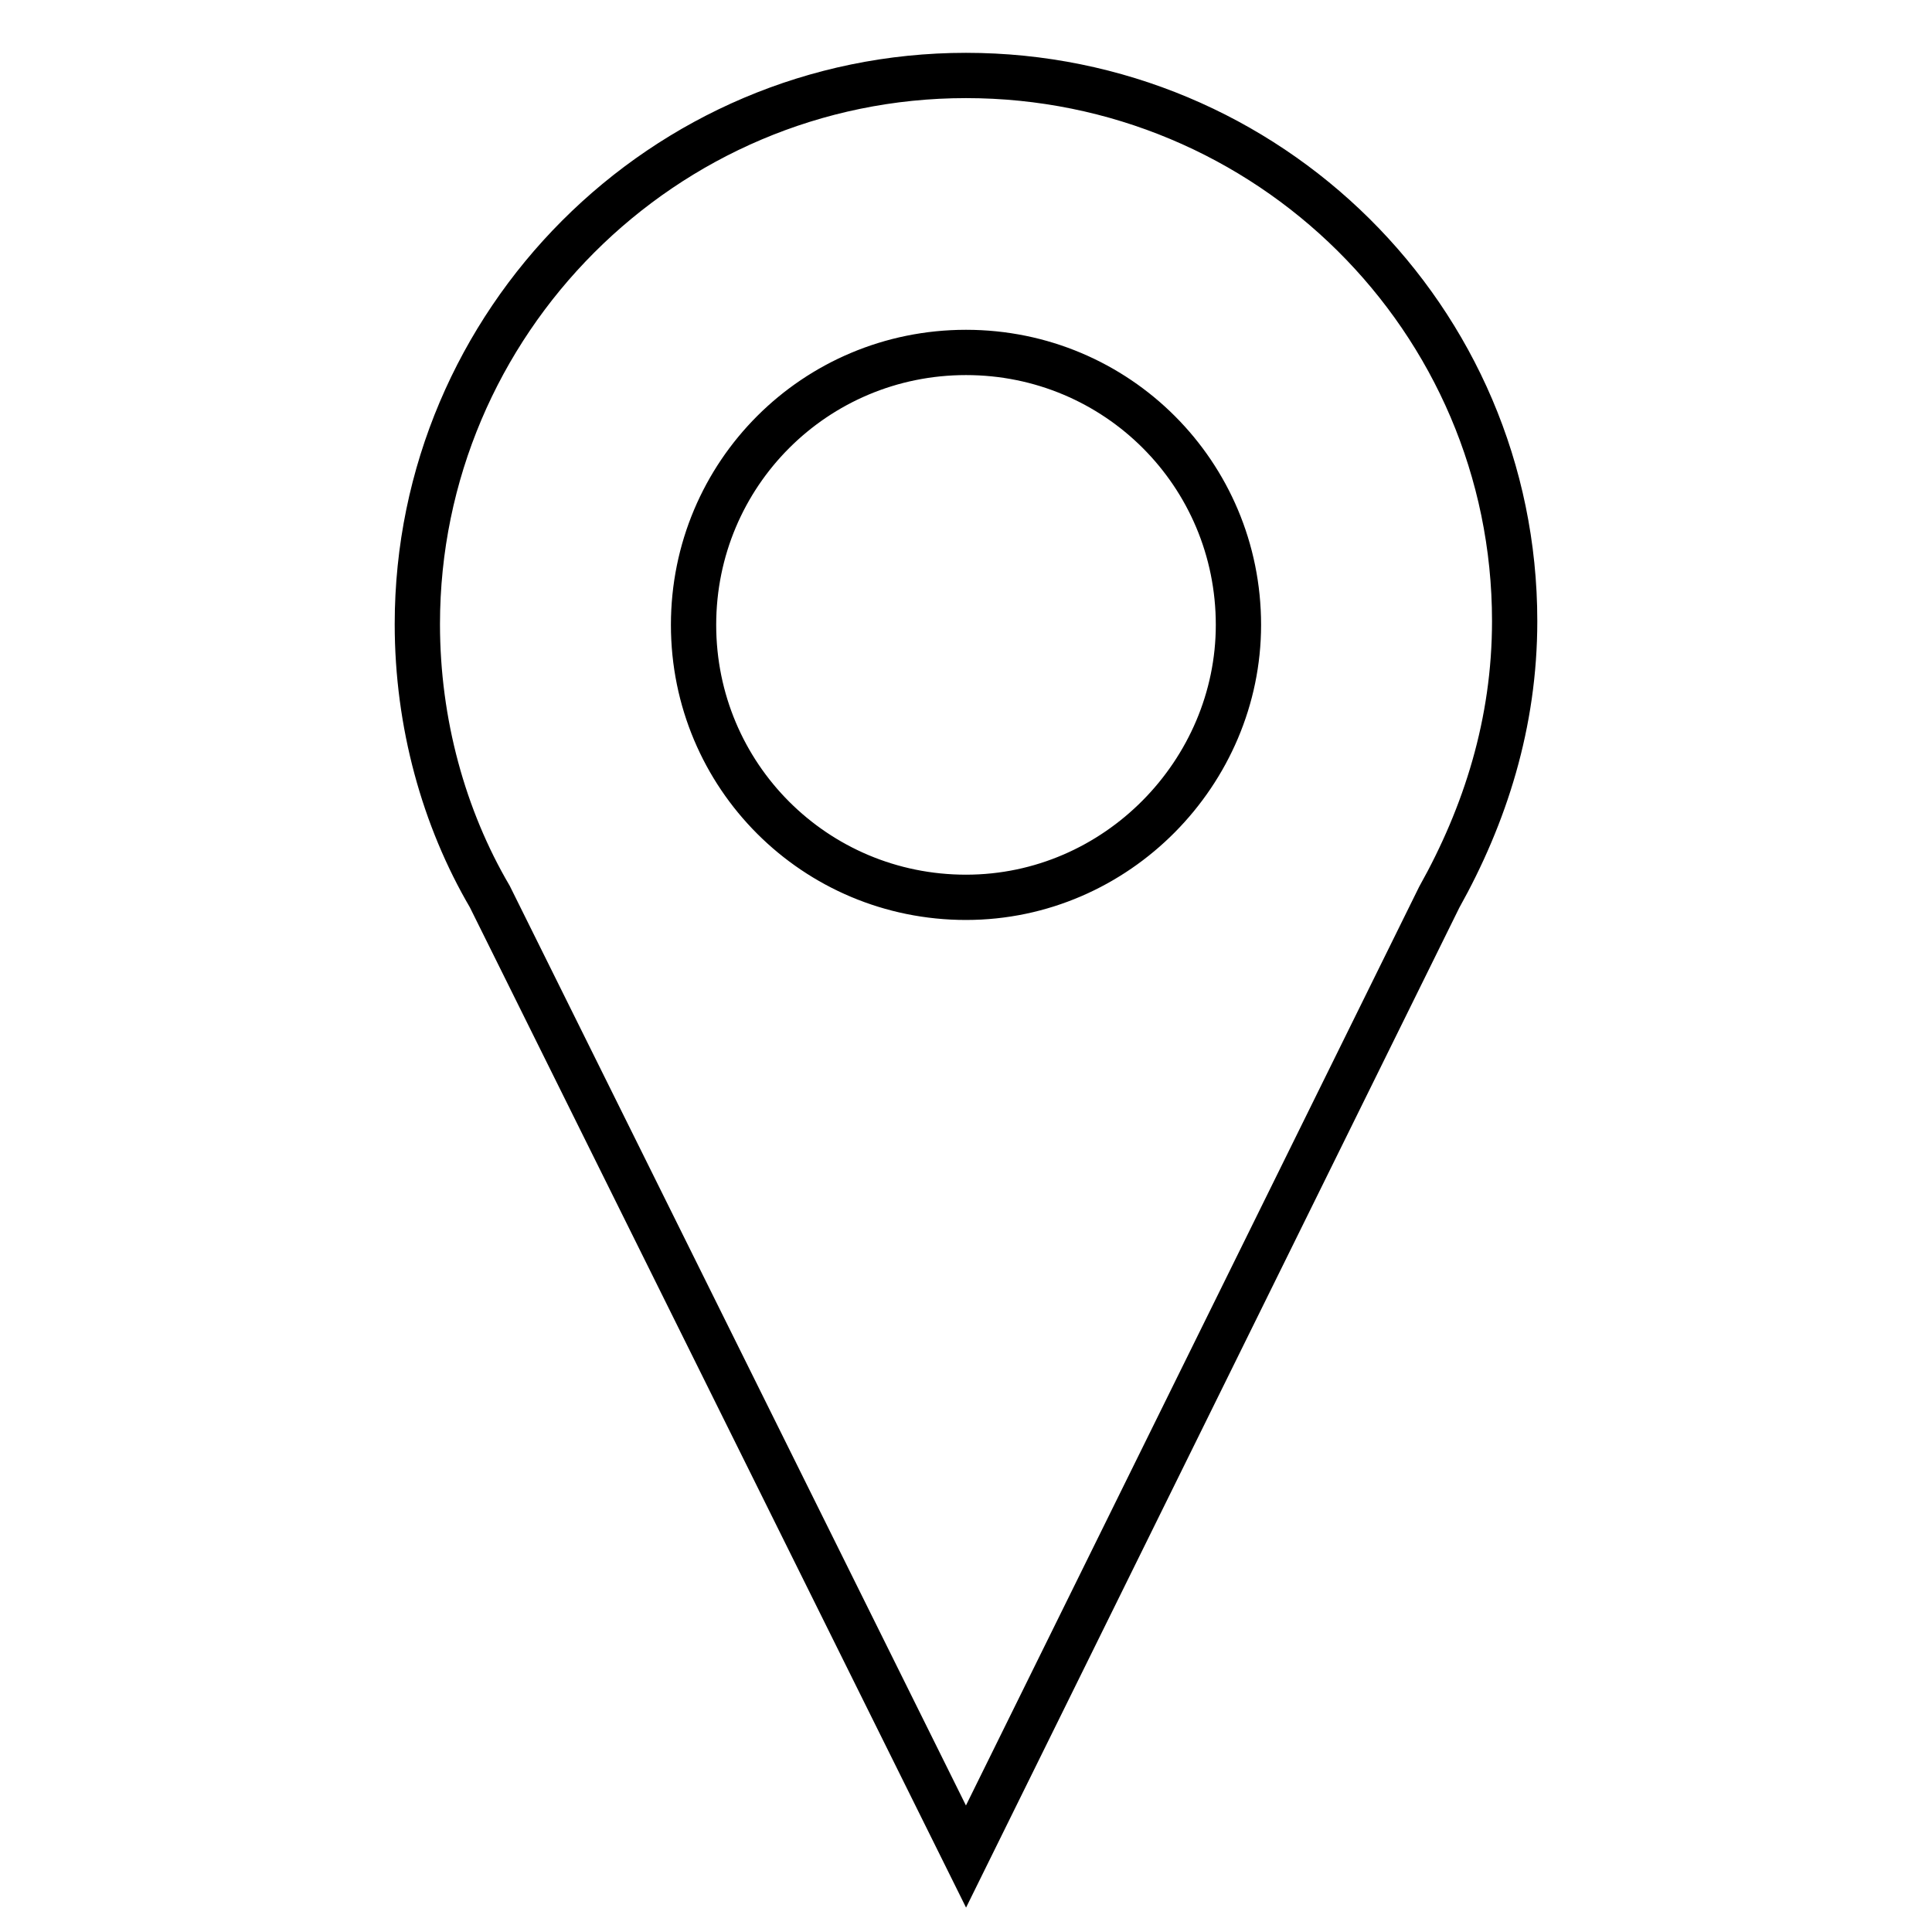
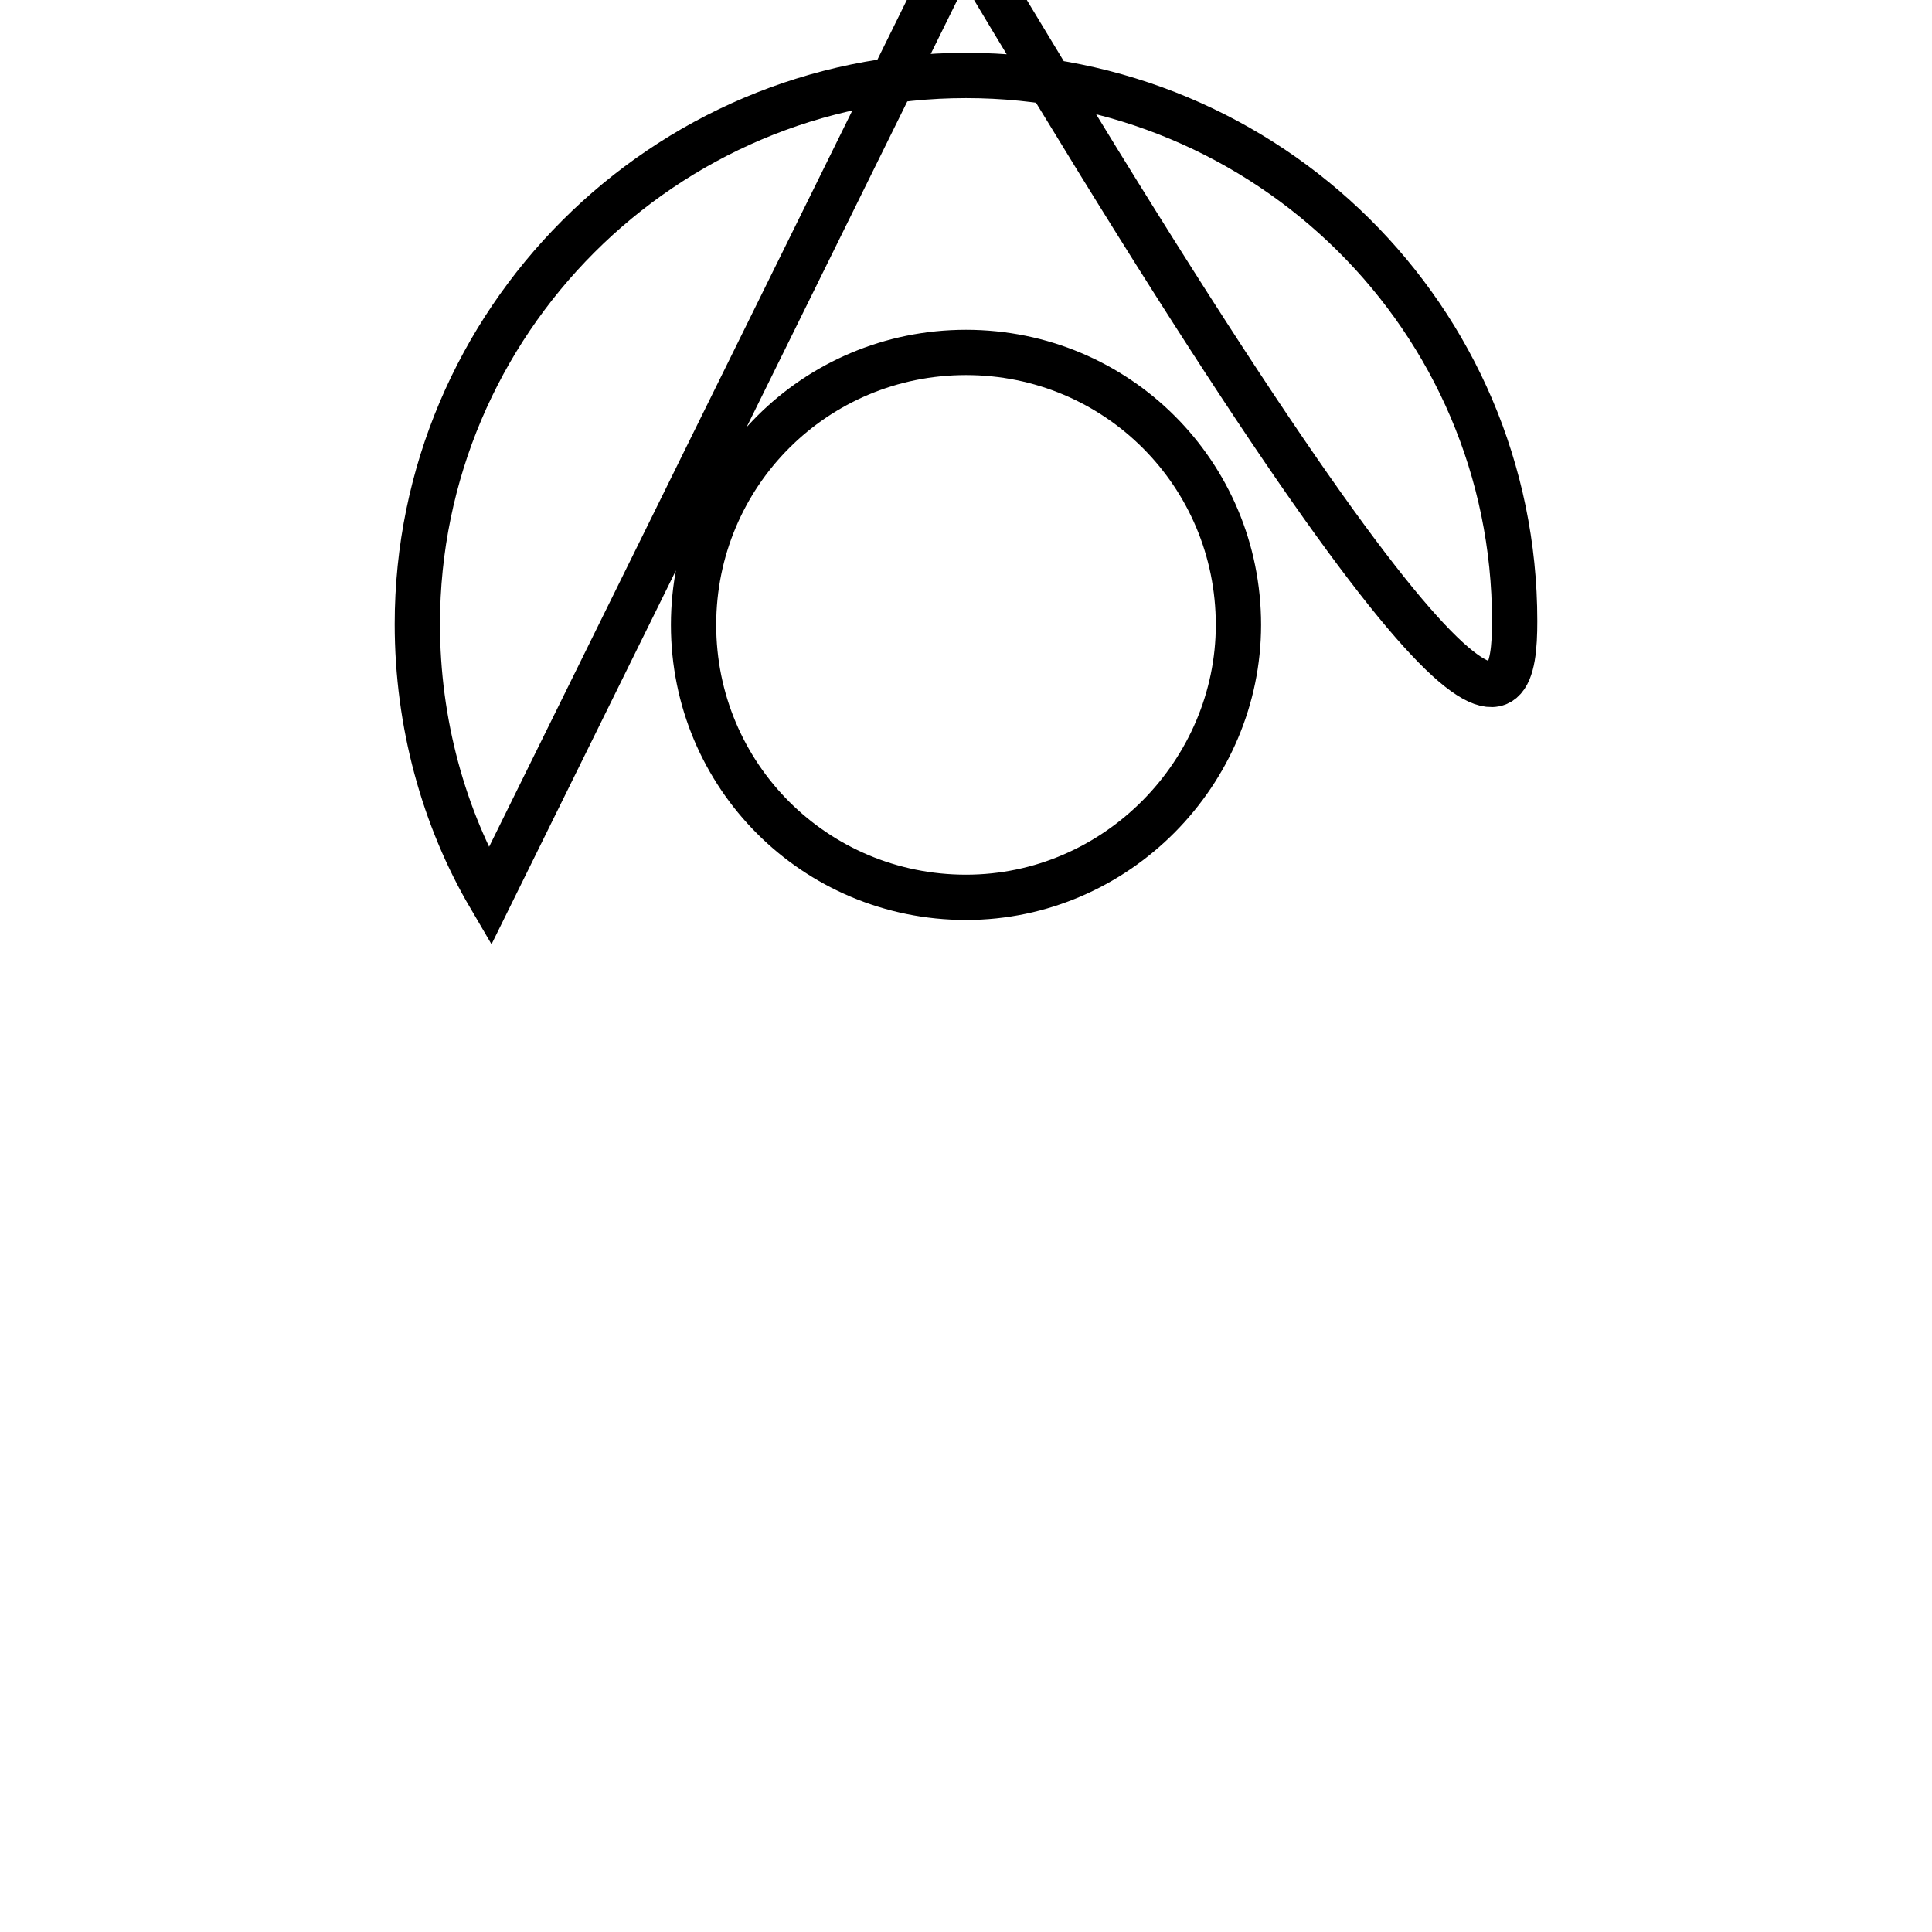
<svg xmlns="http://www.w3.org/2000/svg" version="1.1" x="0px" y="0px" viewBox="0 0 256 256" enable-background="new 0 0 256 256" xml:space="preserve">
  <g>
-     <path stroke-width="6" fill-opacity="0" stroke="#000000" d="M200.7,82.3c0-40.1-32.7-72.3-72.7-72.3c-40.1,0-72.7,32.7-72.7,72.7c0,13.1,3.5,25.7,9.6,36.1l0,0L128,246 l62.7-127.1l0,0C196.8,108,200.7,95.8,200.7,82.3 M128,118.9c-20,0-36.1-16.1-36.1-36.1c0-20,16.1-36.1,36.1-36.1 c20,0,36.1,16.1,36.1,36.1C164.1,102.3,148,118.9,128,118.9" />
+     <path stroke-width="6" fill-opacity="0" stroke="#000000" d="M200.7,82.3c0-40.1-32.7-72.3-72.7-72.3c-40.1,0-72.7,32.7-72.7,72.7c0,13.1,3.5,25.7,9.6,36.1l0,0l62.7-127.1l0,0C196.8,108,200.7,95.8,200.7,82.3 M128,118.9c-20,0-36.1-16.1-36.1-36.1c0-20,16.1-36.1,36.1-36.1 c20,0,36.1,16.1,36.1,36.1C164.1,102.3,148,118.9,128,118.9" />
  </g>
</svg>